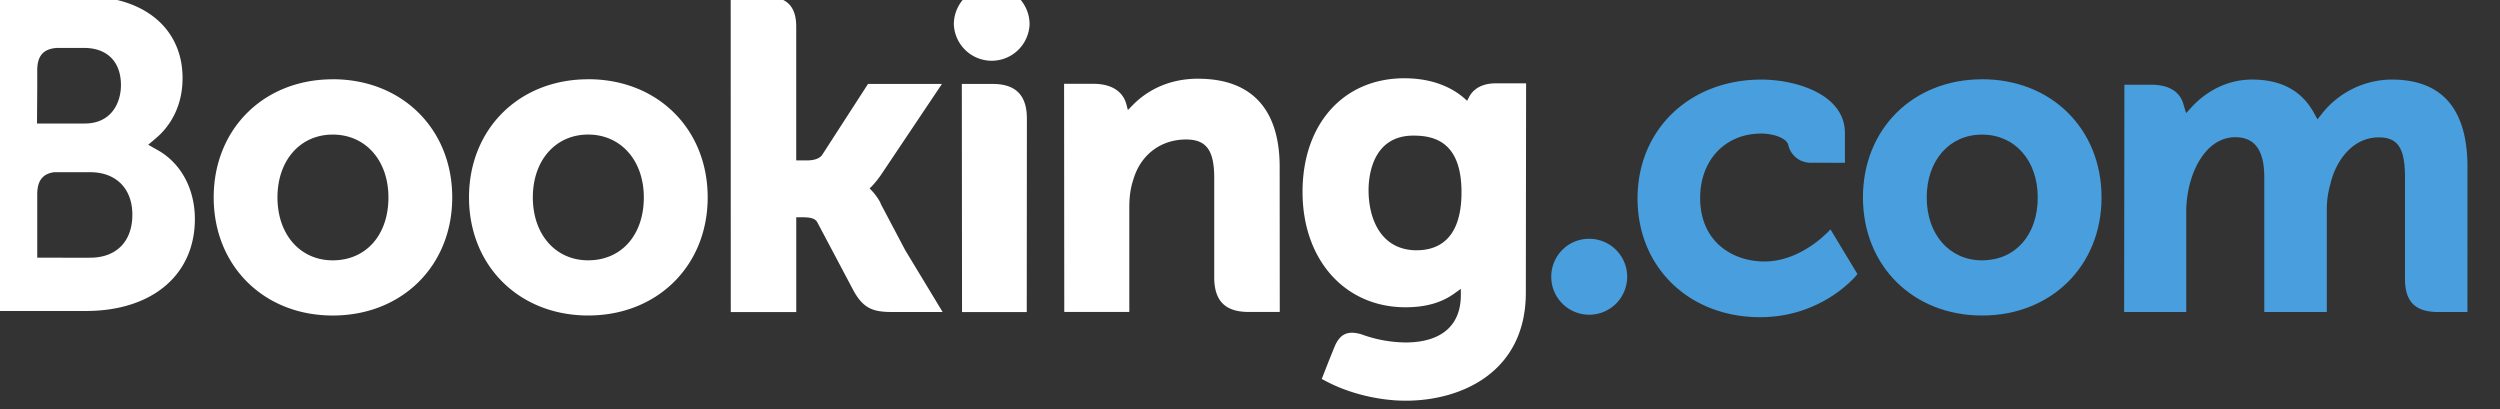
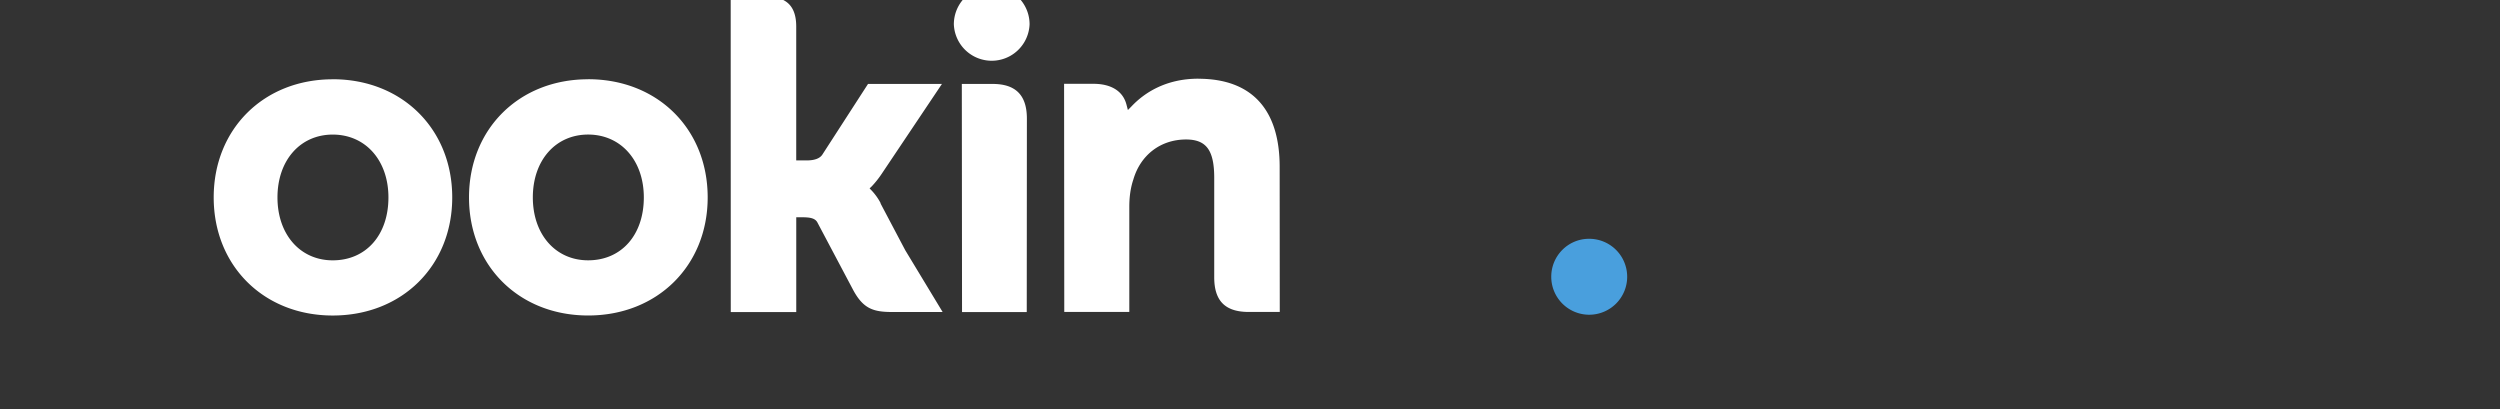
<svg xmlns="http://www.w3.org/2000/svg" fill="#000000" height="0.9" preserveAspectRatio="xMidYMid meet" version="1" viewBox="0.1 1.0 5.5 0.9" width="5.5" zoomAndPan="magnify">
  <rect x="0.1" y="1.0" width="5.5" height="0.9" fill="#333333" stroke="none" />
  <defs>
    <clipPath id="A">
-       <path d="m589.5 28.972h94.5v-16.035h-94.5z" />
-     </clipPath>
+       </clipPath>
    <clipPath id="B">
      <path d="m589.5 12.937h94.5v16.035h-94.5z" />
    </clipPath>
    <clipPath id="C">
      <path d="m589.5 28.972h94.5v-16.035h-94.5z" />
    </clipPath>
    <clipPath id="D">
-       <path d="m589.5 28.656h94.48v-15.698h-94.48z" />
-     </clipPath>
+       </clipPath>
    <clipPath id="E">
      <path d="m589.5 12.937h94.5v16.035h-94.5z" />
    </clipPath>
    <clipPath id="F">
      <path d="m589.5 28.972h94.5v-16.035h-94.5z" />
    </clipPath>
    <clipPath id="G">
      <path d="m589.5 12.937h94.5v16.035h-94.5z" />
    </clipPath>
  </defs>
  <g transform="matrix(.058 0 0 -.058 -34.142 2.632)">
    <g clip-path="url(#F)">
      <g clip-path="url(#G)">
        <g id="change1_1">
          <path d="m626.56 27.217a1.436 1.436 0 1 0 2.872 0 1.437 1.437 0 0 0 -2.872 0" fill="#ffffff" />
        </g>
        <g id="change2_1">
          <path d="m649.22 17.64c0 0.797 0.642 1.44 1.433 1.44a1.44 1.44 0 1 0 -1.433 -1.44" fill="#499fdd" />
        </g>
        <g id="change1_2">
          <path d="m603 18.263c-1.236 0-2.096 0.982-2.096 2.386s0.86 2.384 2.097 2.384c1.243 0 2.112-0.98 2.112-2.384 0-1.426-0.85-2.386-2.113-2.386zm0 6.867c-2.616 0-4.515-1.885-4.515-4.48s1.9-4.48 4.515-4.48c2.627 0 4.533 1.884 4.533 4.48s-1.906 4.482-4.532 4.482m20.785-4.706a2.136 2.136 0 0 1 -0.342 0.483l-0.08 0.083 0.084 0.08a3.56 3.56 0 0 1 0.36 0.45l2.3 3.432h-2.804l-1.735-2.685c-0.098-0.144-0.296-0.216-0.593-0.216h-0.395v5.076c0 1.015-0.633 1.153-1.316 1.153h-1.17l0.003-11.98h2.484v3.594h0.233c0.283 0 0.475-0.033 0.564-0.187l1.37-2.586c0.383-0.702 0.764-0.82 1.482-0.82h1.903l-1.418 2.344-0.94 1.78m12.057 4.726c-1.264 0-2.07-0.562-2.522-1.037l-0.15-0.152-0.054 0.207c-0.132 0.51-0.58 0.788-1.253 0.788h-1.113l0.007-8.653h2.467v3.988c0 0.39 0.05 0.728 0.154 1.037 0.274 0.935 1.04 1.516 1.997 1.516 0.77 0 1.07-0.407 1.07-1.457v-3.77c0-0.896 0.415-1.315 1.312-1.315h1.174l-0.004 5.504c0 2.186-1.067 3.342-3.086 3.342m-7.8-0.196h-1.17l0.008-8.653h1.247l0.044-0.002 0.582 0.002h0.578v0.003h0.004l0.005 7.335c0 0.885-0.423 1.314-1.298 1.314m-15.345-6.69c-1.236 0-2.097 0.982-2.097 2.386s0.86 2.384 2.098 2.384 2.112-0.98 2.112-2.384c0-1.426-0.85-2.386-2.112-2.386zm0 6.867c-2.618 0-4.518-1.885-4.518-4.48s1.9-4.48 4.52-4.48 4.533 1.884 4.533 4.48-1.9 4.482-4.533 4.482" fill="#ffffff" />
        </g>
      </g>
    </g>
    <g clip-path="url(#C)">
      <g clip-path="url(#D)">
        <g clip-path="url(#E)">
          <g id="change2_3">
-             <path d="m665.56 18.263c-1.236 0-2.098 0.982-2.098 2.386s0.862 2.384 2.098 2.384c1.242 0 2.113-0.98 2.113-2.384 0-1.426-0.85-2.386-2.113-2.386zm0 6.867c-2.618 0-4.517-1.885-4.517-4.48s1.9-4.48 4.517-4.48c2.624 0 4.533 1.884 4.533 4.48s-1.9 4.482-4.533 4.482" fill="#499fdd" />
+             <path d="m665.56 18.263c-1.236 0-2.098 0.982-2.098 2.386s0.862 2.384 2.098 2.384c1.242 0 2.113-0.98 2.113-2.384 0-1.426-0.85-2.386-2.113-2.386zm0 6.867c-2.618 0-4.517-1.885-4.517-4.48s1.9-4.48 4.517-4.48c2.624 0 4.533 1.884 4.533 4.48" fill="#499fdd" />
          </g>
          <g id="change1_4">
            <path d="m644.12 18.644c-1.35 0-1.83 1.176-1.83 2.28 0 0.486 0.123 2.07 1.7 2.07 0.783 0 1.826-0.224 1.826-2.15 0-1.817-0.923-2.198-1.697-2.198zm2.978 6.332c-0.468 0-0.828-0.187-1-0.528l-0.068-0.132-0.114 0.1c-0.398 0.344-1.112 0.753-2.27 0.753-2.307 0-3.86-1.733-3.86-4.31s1.607-4.376 3.906-4.376c0.785 0 1.406 0.184 1.898 0.556l0.2 0.143v-0.24c0-1.156-0.747-1.794-2.102-1.794a4.98 4.98 0 0 0 -1.66 0.306c-0.522 0.158-0.83 0.027-1.04-0.498l-0.196-0.484-0.277-0.708 0.17-0.09c0.868-0.46 1.997-0.735 3.017-0.735 2.1 0 4.554 1.075 4.554 4.1l0.01 7.937h-1.18" fill="#ffffff" />
          </g>
        </g>
      </g>
    </g>
    <g clip-path="url(#A)">
      <g clip-path="url(#B)">
        <g id="change1_3">
-           <path d="m593.8 18.362l-2.008 0.002v2.4c0 0.514 0.2 0.78 0.638 0.842h1.37c0.977 0 1.6-0.616 1.6-1.613-0.001-1.024-0.617-1.63-1.6-1.63zm-2.008 6.476v0.632c0 0.553 0.234 0.816 0.747 0.85h1.028c0.88 0 1.4-0.527 1.4-1.41 0-0.672-0.362-1.457-1.377-1.457h-1.807zm4.572-2.396l-0.363 0.204 0.317 0.27c0.37 0.317 0.986 1.03 0.986 2.26 0 1.884-1.46 3.1-3.72 3.1h-2.874a1.26 1.26 0 0 1 -1.214 -1.244v-10.69h4.14c2.513 0 4.135 1.368 4.135 3.487 0 1.14-0.524 2.116-1.405 2.612" fill="#ffffff" />
-         </g>
+           </g>
        <g id="change2_2">
          <path d="m681.11 25.12a3.4 3.4 0 0 1 -2.648 -1.283l-0.178-0.226-0.14 0.253c-0.458 0.833-1.244 1.256-2.337 1.256-1.147 0-1.916-0.64-2.273-1.02l-0.234-0.253-0.1 0.333c-0.13 0.48-0.557 0.743-1.203 0.743h-1.037l-0.01-8.62h2.355v3.805a4.26 4.26 0 0 0 0.125 1.008c0.225 0.92 0.843 1.91 1.882 1.81 0.64-0.062 0.954-0.557 0.954-1.513v-5.11h2.372v3.805a3.45 3.45 0 0 0 0.133 1.041c0.2 0.878 0.836 1.778 1.838 1.778 0.726 0 0.994-0.41 0.994-1.514v-3.85c0-0.87 0.388-1.26 1.26-1.26h1.108l0.002 5.503c0 2.2-0.968 3.314-2.872 3.314m-21.434-5.824c-0.007-0.01-1.02-1.077-2.355-1.077-1.216 0-2.444 0.746-2.444 2.41 0 1.438 0.952 2.443 2.316 2.443 0.442 0 0.946-0.158 1.025-0.425l0.01-0.045a0.866 0.866 0 0 1 0.84 -0.637l1.3-0.002v1.128c0 1.488-1.893 2.028-3.166 2.028-2.724 0-4.7-1.896-4.7-4.508s1.954-4.504 4.65-4.504c2.338 0 3.6 1.537 3.622 1.552l0.068 0.084-1.022 1.695-0.135-0.143" fill="#499fdd" />
        </g>
      </g>
    </g>
  </g>
</svg>